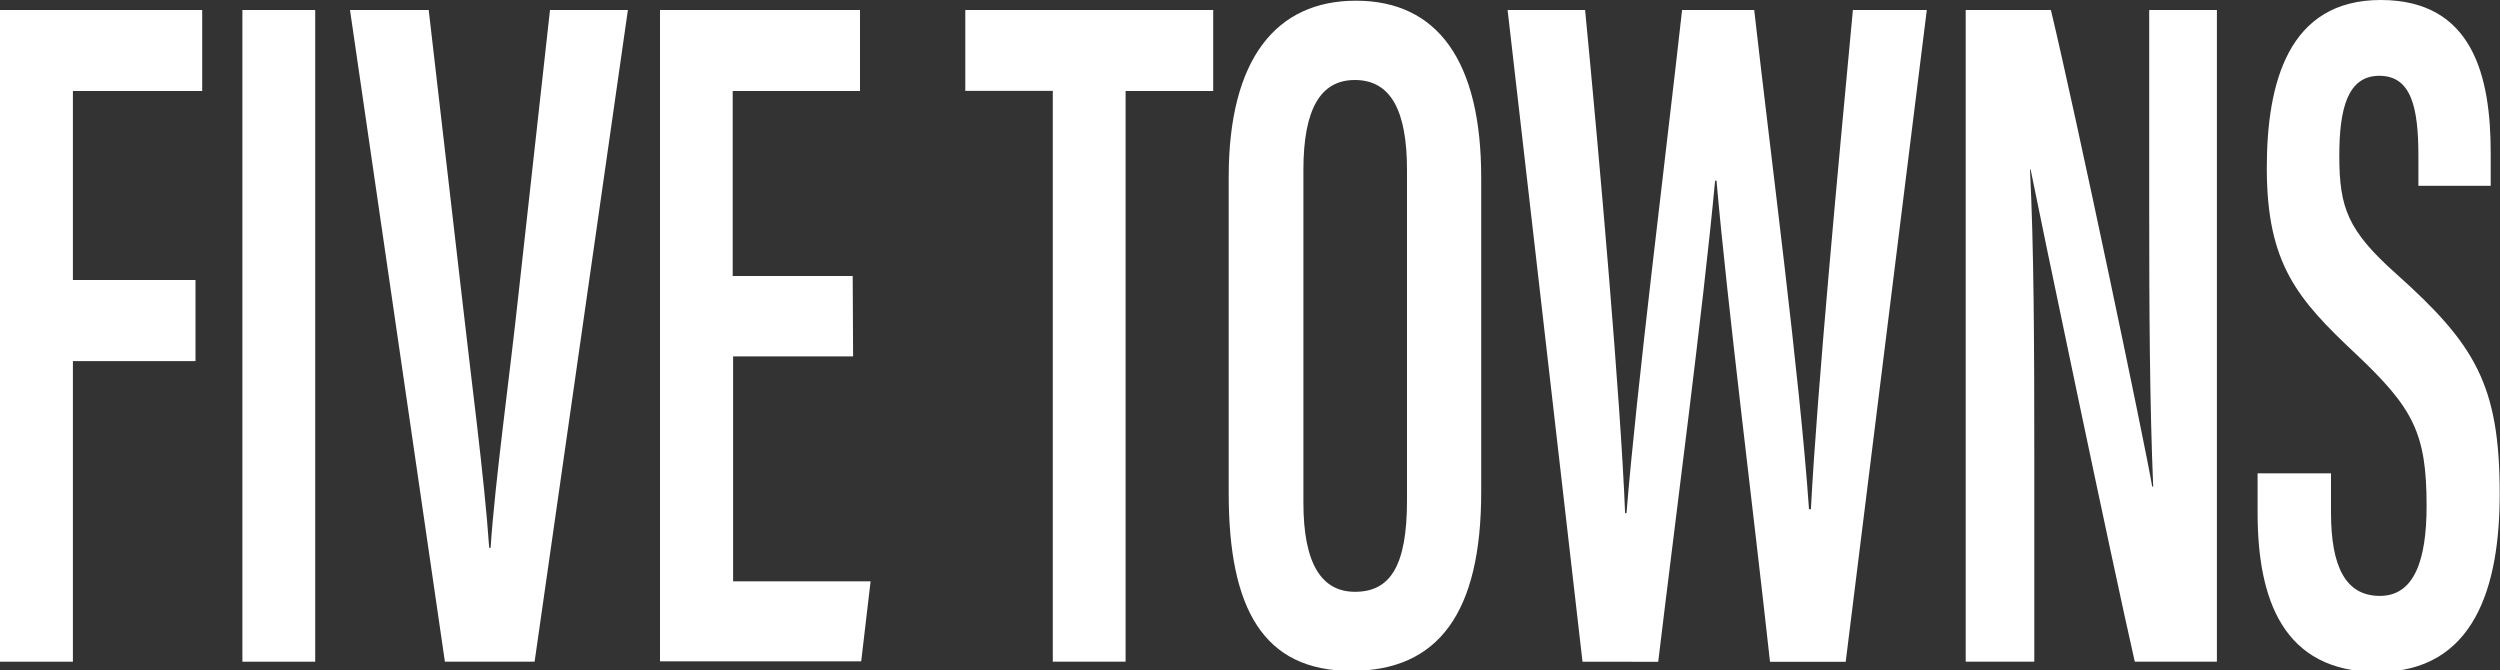
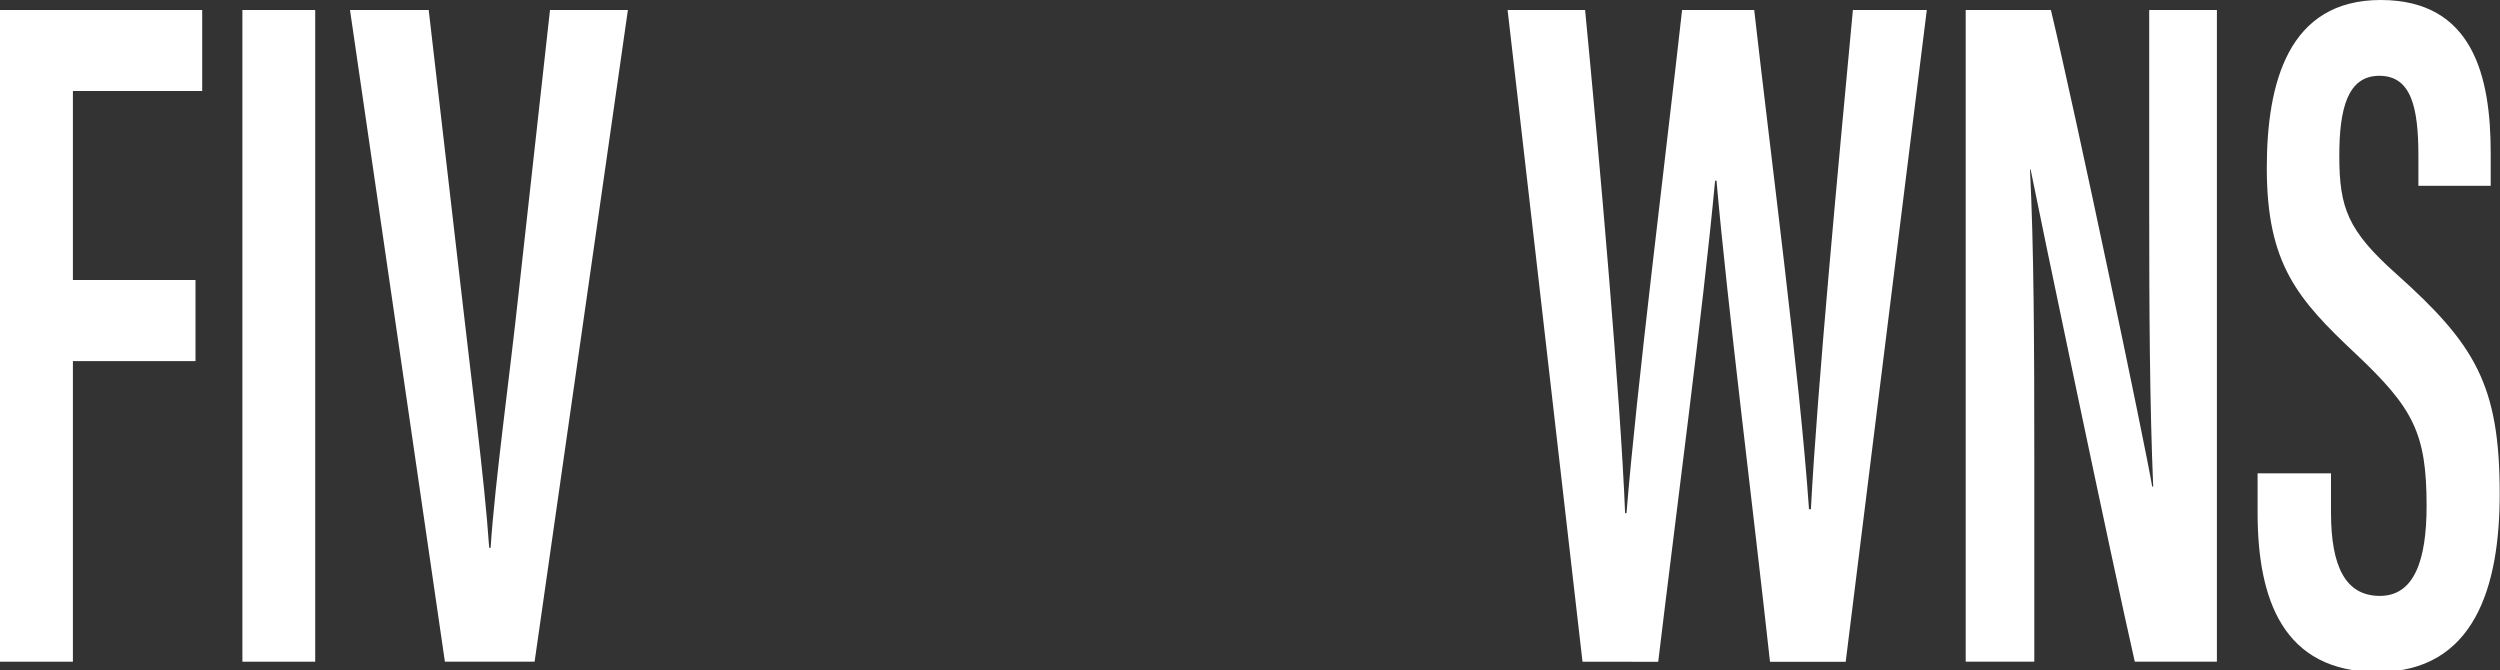
<svg xmlns="http://www.w3.org/2000/svg" width="250" height="67" viewBox="0 0 250 67">
  <rect x="0" y="0" width="250" height="67" fill="#333333" stroke="none" />
  <path d="M0,1H20.22v8.1H7.29V28H19.55v8.11H7.29V66.17H0Z" fill="#fff" />
  <path d="M31.52,1V66.17H24.24V1Z" fill="#fff" />
  <path d="M44.49,66.17,35,1h7.87l3.2,27.65c1,8.92,2.36,19,2.85,26.13h.14c.46-6.84,1.89-16.94,2.85-25.9L55,1h7.79L53.46,66.17Z" fill="#fff" />
-   <path d="M85.31,35.64h-12V58.13H87.06l-.94,8H66V1H86v8.1H73.27V27.6h12Z" fill="#fff" />
-   <path d="M105.28,9.09H96.53V1h24.79v8.1h-8.76V66.17h-7.28Z" fill="#fff" />
-   <path d="M148.12,17.74V49.2c0,12-4.21,17.89-13,17.89s-12.25-6.22-12.25-17.76V17.7c0-11.88,4.8-17.63,12.72-17.63C143.79.07,148.12,6.15,148.12,17.74ZM130.34,17V50.26c0,6.22,1.88,8.92,5.16,8.92,3.51,0,5.2-2.56,5.2-9.13V17c0-5.91-1.6-9-5.22-9C132.08,8,130.34,10.86,130.34,17Z" fill="#fff" />
  <path d="M158.25,66.17,150.76,1h7.75c1.43,14.81,3.55,38.87,4,50.32h.14c1-12.4,3.91-35.55,5.56-50.32h7.21c1.71,15.09,4.56,36.66,5.48,49.92h.19c.63-12.06,2.77-34.67,4.2-49.92h7.39l-8.11,65.18H177c-1.63-14.88-4.27-35.8-5.35-48.11h-.14c-1.2,12.87-3.95,33.62-5.69,48.11Z" fill="#fff" />
  <path d="M196.57,66.17V1h8.52c2.49,10.4,9.42,43.42,10.13,47.66h.1c-.35-8.34-.4-17.51-.4-28.18V1h6.77V66.17h-8.21c-2.21-9.66-9.68-45.46-10.42-49.23H203c.39,7.87.43,17.37.43,29.11V66.17Z" fill="#fff" />
  <path d="M233.1,47.33v3.93c0,5.39,1.45,8.33,4.89,8.33s4.67-3.57,4.67-9c0-7.27-1.32-9.78-7.1-15.22s-8.88-8.94-8.88-18.57C226.68,8.33,228.8,0,238.07,0s11,7.71,11,15.29v3.29h-7.23v-3c0-4.91-.74-8-3.91-8s-4,3.29-4,8c0,5.21.85,7.49,5.71,11.82,7.88,7.05,10.33,11.09,10.33,22,0,9.21-2.48,17.8-12.21,17.8-9.51,0-12-7.35-12-15.94V47.33Z" fill="#fff" />
</svg>